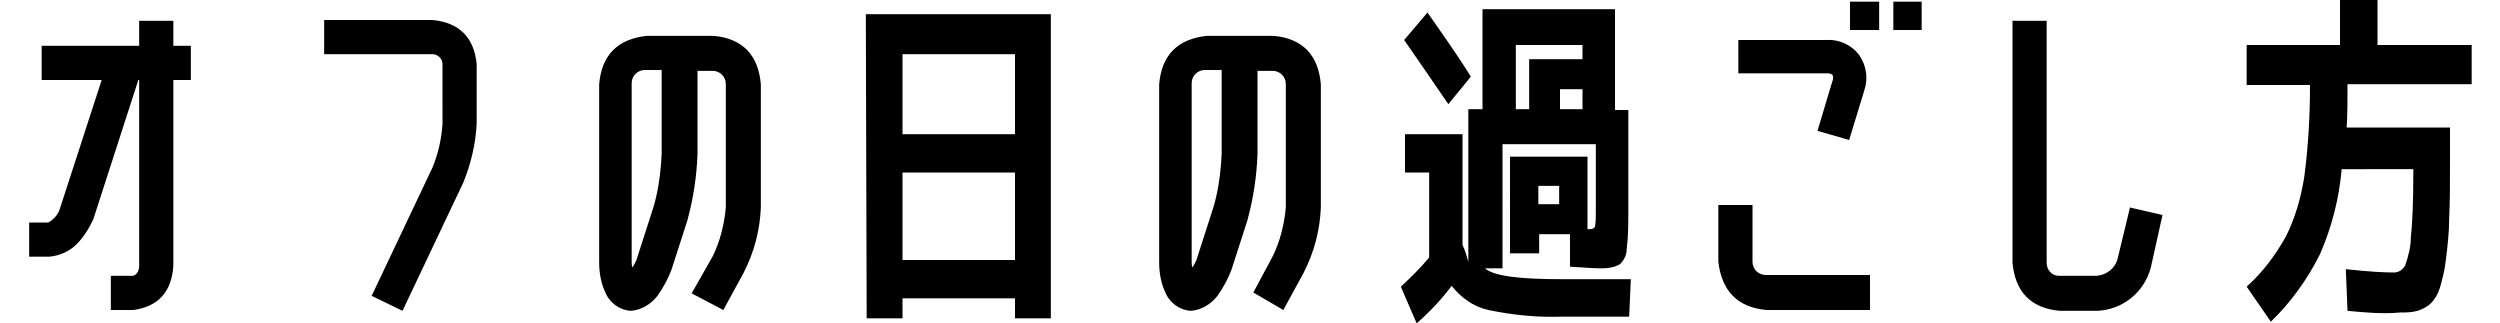
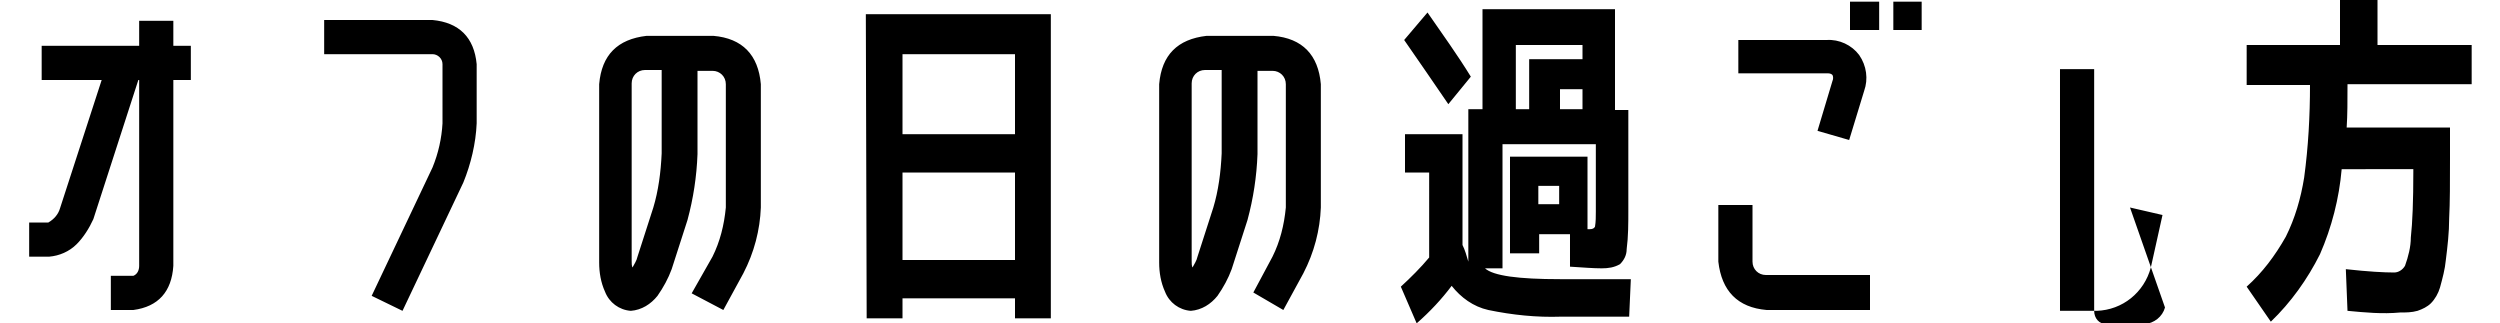
<svg xmlns="http://www.w3.org/2000/svg" version="1.1" id="レイヤー_1" x="0px" y="0px" viewBox="0 0 300 38.8" style="enable-background:new 0 0 300 38.8;" xml:space="preserve">
-   <path id="パス_2736" d="M9.2,29.3c-0.9,0.9-2.1,1.4-3.3,1.5H3.5v-4.1h2.3c0.7-0.4,1.2-1,1.4-1.7l5-15.4H5V5.5h11.7v-3h4.1v3h2.1  v4.1h-2.1v22.3c-0.2,3.1-1.8,4.9-4.8,5.3h-2.7v-4.1h2.7c0.5-0.2,0.7-0.7,0.7-1.2V9.6h-0.1l-5.4,16.7C10.7,27.4,10,28.5,9.2,29.3z   M57.2,7.7v7.1c-0.1,2.4-0.7,4.9-1.6,7.1l-7.3,15.4l-3.7-1.8l7.3-15.4c0.7-1.7,1.1-3.5,1.2-5.3V7.7c0-0.7-0.6-1.2-1.2-1.2h-13V2.4  h13C55.1,2.7,56.9,4.5,57.2,7.7z M85.5,30.8c0.9-1.8,1.4-3.8,1.6-5.9V10.1c0-0.9-0.7-1.6-1.6-1.6c0,0,0,0,0,0h-1.8v10  c-0.1,2.7-0.5,5.3-1.2,7.9l-1.9,5.9c-0.4,1.1-1,2.2-1.7,3.2c-0.8,1-1.9,1.7-3.2,1.8c-1.4-0.1-2.6-1-3.1-2.3  c-0.5-1.1-0.7-2.3-0.7-3.5V10.1c0.3-3.5,2.2-5.4,5.7-5.8h8c3.5,0.3,5.4,2.3,5.7,5.8v14.8c-0.1,2.7-0.8,5.4-2.1,7.9l-2.4,4.4L83,35.2  L85.5,30.8z M79.4,18.4v-10h-2c-0.9,0-1.6,0.7-1.6,1.6c0,0,0,0,0,0v21.3c0,0.3,0,0.6,0.1,0.8c0.2-0.4,0.5-0.8,0.6-1.3l1.9-5.9  C79,22.9,79.3,20.7,79.4,18.4z M108.3,20.7v10.5h13.5V20.7H108.3z M108.3,16.1h13.5V6.5h-13.5L108.3,16.1z M103.9,1.7h22.2v36.5  h-4.3v-2.4h-13.5v2.4h-4.3L103.9,1.7z M152.7,30.8c0.9-1.8,1.4-3.8,1.6-5.9V10.1c0-0.9-0.7-1.6-1.6-1.6c0,0,0,0,0,0h-1.8v10  c-0.1,2.7-0.5,5.3-1.2,7.9l-1.9,5.9c-0.4,1.1-1,2.2-1.7,3.2c-0.8,1-1.9,1.7-3.2,1.8c-1.4-0.1-2.6-1-3.1-2.3  c-0.5-1.1-0.7-2.3-0.7-3.5V10.1c0.3-3.5,2.2-5.4,5.7-5.8h8c3.5,0.3,5.4,2.3,5.7,5.8v14.8c-0.1,2.7-0.8,5.4-2.1,7.9l-2.4,4.4  l-3.6-2.1L152.7,30.8z M146.6,18.4v-10h-2c-0.9,0-1.6,0.7-1.6,1.6c0,0,0,0,0,0v21.3c0,0.3,0,0.6,0.1,0.8c0.2-0.4,0.5-0.8,0.6-1.3  l1.9-5.9C146.2,22.9,146.5,20.7,146.6,18.4z M183.5,13.1v-6h6.4V5.4h-8v7.7H183.5z M187.2,13.1h2.7v-2.4h-2.7L187.2,13.1z   M184.6,24.5h2.5v-2.2h-2.5V24.5z M176.5,9.2l-2.7,3.3c-1.7-2.5-3.5-5.1-5.3-7.7l2.8-3.3C173.1,4.1,174.9,6.6,176.5,9.2L176.5,9.2z   M168.6,16.1h6.9v13.3c0.3,0.6,0.5,1.3,0.7,2V13.1h1.7V1.1h15.9v12.1h1.6v12c0,1.6,0,3.2-0.2,4.7c0,0.7-0.3,1.3-0.8,1.8  c-0.7,0.4-1.4,0.5-2.2,0.5c-1,0-2.2-0.1-3.8-0.2l0-3.9h-3.7v2.3h-3.5V18.8h9.3v8.7h0.3c0.3,0,0.5-0.1,0.6-0.3  c0.1-0.6,0.1-1.2,0.1-1.8v-8.1h-11.2v14.9h-2.1c1,0.9,4,1.3,9,1.3h8.5l-0.2,4.5h-8.2c-2.9,0.1-5.8-0.2-8.7-0.8  c-1.8-0.4-3.3-1.5-4.4-2.9c-1.2,1.6-2.6,3.1-4.2,4.5l-1.9-4.4c1.2-1.1,2.4-2.3,3.4-3.5V20.7h-2.9L168.6,16.1z M218.1,15.7l1.8-6  c0.1-0.2,0.1-0.5,0-0.7c-0.2-0.2-0.4-0.2-0.7-0.2h-10.6V4.8h10.6c1.5-0.1,3,0.6,3.9,1.8c0.9,1.3,1.1,2.9,0.6,4.3l-1.8,5.9  L218.1,15.7z M224.4,33.1v4.1H212c-3.5-0.3-5.4-2.3-5.8-5.8v-6.8h4.1v6.8c0,0.9,0.7,1.6,1.6,1.6c0,0,0,0,0,0H224.4z M222,3.6V0.2  h3.5v3.4L222,3.6z M227.2,3.6V0.2h3.4v3.4L227.2,3.6z M255.6,24.9l3.9,0.9l-1.4,6.3c-0.8,3-3.4,5.1-6.5,5.2h-4.4  c-3.5-0.3-5.4-2.3-5.7-5.8v-29h4.1v29c0,0.9,0.6,1.6,1.5,1.6c0,0,0.1,0,0.1,0h4.4c1.2-0.1,2.2-0.9,2.5-2L255.6,24.9z M281.7,37.3  l-0.2-5c2.7,0.3,4.6,0.4,5.8,0.4c0.5,0,1-0.3,1.3-0.8c0.4-1.1,0.7-2.3,0.7-3.4c0.2-1.8,0.3-4.4,0.3-7.9v-0.3H281  c-0.3,3.5-1.2,7-2.6,10.2c-1.5,3-3.5,5.8-5.9,8.1l-2.9-4.2c1.9-1.7,3.4-3.7,4.7-6c1.1-2.2,1.8-4.6,2.2-7.1c0.5-3.7,0.7-7.4,0.7-11.1  h-7.6V5.4h11.2V0h4.5v5.4h11.3v4.7h-14.9c0,2,0,3.7-0.1,5.2H294v3.7c0,2.9,0,5.3-0.1,7.2c0,1.7-0.2,3.4-0.4,5  c-0.1,1.1-0.4,2.2-0.7,3.3c-0.2,0.7-0.6,1.4-1.1,1.9c-0.4,0.4-1,0.7-1.6,0.9c-0.7,0.2-1.4,0.2-2.1,0.2  C285.9,37.7,283.8,37.5,281.7,37.3z" />
+   <path id="パス_2736" d="M9.2,29.3c-0.9,0.9-2.1,1.4-3.3,1.5H3.5v-4.1h2.3c0.7-0.4,1.2-1,1.4-1.7l5-15.4H5V5.5h11.7v-3h4.1v3h2.1  v4.1h-2.1v22.3c-0.2,3.1-1.8,4.9-4.8,5.3h-2.7v-4.1h2.7c0.5-0.2,0.7-0.7,0.7-1.2V9.6h-0.1l-5.4,16.7C10.7,27.4,10,28.5,9.2,29.3z   M57.2,7.7v7.1c-0.1,2.4-0.7,4.9-1.6,7.1l-7.3,15.4l-3.7-1.8l7.3-15.4c0.7-1.7,1.1-3.5,1.2-5.3V7.7c0-0.7-0.6-1.2-1.2-1.2h-13V2.4  h13C55.1,2.7,56.9,4.5,57.2,7.7z M85.5,30.8c0.9-1.8,1.4-3.8,1.6-5.9V10.1c0-0.9-0.7-1.6-1.6-1.6c0,0,0,0,0,0h-1.8v10  c-0.1,2.7-0.5,5.3-1.2,7.9l-1.9,5.9c-0.4,1.1-1,2.2-1.7,3.2c-0.8,1-1.9,1.7-3.2,1.8c-1.4-0.1-2.6-1-3.1-2.3  c-0.5-1.1-0.7-2.3-0.7-3.5V10.1c0.3-3.5,2.2-5.4,5.7-5.8h8c3.5,0.3,5.4,2.3,5.7,5.8v14.8c-0.1,2.7-0.8,5.4-2.1,7.9l-2.4,4.4L83,35.2  L85.5,30.8z M79.4,18.4v-10h-2c-0.9,0-1.6,0.7-1.6,1.6c0,0,0,0,0,0v21.3c0,0.3,0,0.6,0.1,0.8c0.2-0.4,0.5-0.8,0.6-1.3l1.9-5.9  C79,22.9,79.3,20.7,79.4,18.4z M108.3,20.7v10.5h13.5V20.7H108.3z M108.3,16.1h13.5V6.5h-13.5L108.3,16.1z M103.9,1.7h22.2v36.5  h-4.3v-2.4h-13.5v2.4h-4.3L103.9,1.7z M152.7,30.8c0.9-1.8,1.4-3.8,1.6-5.9V10.1c0-0.9-0.7-1.6-1.6-1.6c0,0,0,0,0,0h-1.8v10  c-0.1,2.7-0.5,5.3-1.2,7.9l-1.9,5.9c-0.4,1.1-1,2.2-1.7,3.2c-0.8,1-1.9,1.7-3.2,1.8c-1.4-0.1-2.6-1-3.1-2.3  c-0.5-1.1-0.7-2.3-0.7-3.5V10.1c0.3-3.5,2.2-5.4,5.7-5.8h8c3.5,0.3,5.4,2.3,5.7,5.8v14.8c-0.1,2.7-0.8,5.4-2.1,7.9l-2.4,4.4  l-3.6-2.1L152.7,30.8z M146.6,18.4v-10h-2c-0.9,0-1.6,0.7-1.6,1.6c0,0,0,0,0,0v21.3c0,0.3,0,0.6,0.1,0.8c0.2-0.4,0.5-0.8,0.6-1.3  l1.9-5.9C146.2,22.9,146.5,20.7,146.6,18.4z M183.5,13.1v-6h6.4V5.4h-8v7.7H183.5z M187.2,13.1h2.7v-2.4h-2.7L187.2,13.1z   M184.6,24.5h2.5v-2.2h-2.5V24.5z M176.5,9.2l-2.7,3.3c-1.7-2.5-3.5-5.1-5.3-7.7l2.8-3.3C173.1,4.1,174.9,6.6,176.5,9.2L176.5,9.2z   M168.6,16.1h6.9v13.3c0.3,0.6,0.5,1.3,0.7,2V13.1h1.7V1.1h15.9v12.1h1.6v12c0,1.6,0,3.2-0.2,4.7c0,0.7-0.3,1.3-0.8,1.8  c-0.7,0.4-1.4,0.5-2.2,0.5c-1,0-2.2-0.1-3.8-0.2l0-3.9h-3.7v2.3h-3.5V18.8h9.3v8.7h0.3c0.3,0,0.5-0.1,0.6-0.3  c0.1-0.6,0.1-1.2,0.1-1.8v-8.1h-11.2v14.9h-2.1c1,0.9,4,1.3,9,1.3h8.5l-0.2,4.5h-8.2c-2.9,0.1-5.8-0.2-8.7-0.8  c-1.8-0.4-3.3-1.5-4.4-2.9c-1.2,1.6-2.6,3.1-4.2,4.5l-1.9-4.4c1.2-1.1,2.4-2.3,3.4-3.5V20.7h-2.9L168.6,16.1z M218.1,15.7l1.8-6  c0.1-0.2,0.1-0.5,0-0.7c-0.2-0.2-0.4-0.2-0.7-0.2h-10.6V4.8h10.6c1.5-0.1,3,0.6,3.9,1.8c0.9,1.3,1.1,2.9,0.6,4.3l-1.8,5.9  L218.1,15.7z M224.4,33.1v4.1H212c-3.5-0.3-5.4-2.3-5.8-5.8v-6.8h4.1v6.8c0,0.9,0.7,1.6,1.6,1.6c0,0,0,0,0,0H224.4z M222,3.6V0.2  h3.5v3.4L222,3.6z M227.2,3.6V0.2h3.4v3.4L227.2,3.6z M255.6,24.9l3.9,0.9l-1.4,6.3c-0.8,3-3.4,5.1-6.5,5.2h-4.4  v-29h4.1v29c0,0.9,0.6,1.6,1.5,1.6c0,0,0.1,0,0.1,0h4.4c1.2-0.1,2.2-0.9,2.5-2L255.6,24.9z M281.7,37.3  l-0.2-5c2.7,0.3,4.6,0.4,5.8,0.4c0.5,0,1-0.3,1.3-0.8c0.4-1.1,0.7-2.3,0.7-3.4c0.2-1.8,0.3-4.4,0.3-7.9v-0.3H281  c-0.3,3.5-1.2,7-2.6,10.2c-1.5,3-3.5,5.8-5.9,8.1l-2.9-4.2c1.9-1.7,3.4-3.7,4.7-6c1.1-2.2,1.8-4.6,2.2-7.1c0.5-3.7,0.7-7.4,0.7-11.1  h-7.6V5.4h11.2V0h4.5v5.4h11.3v4.7h-14.9c0,2,0,3.7-0.1,5.2H294v3.7c0,2.9,0,5.3-0.1,7.2c0,1.7-0.2,3.4-0.4,5  c-0.1,1.1-0.4,2.2-0.7,3.3c-0.2,0.7-0.6,1.4-1.1,1.9c-0.4,0.4-1,0.7-1.6,0.9c-0.7,0.2-1.4,0.2-2.1,0.2  C285.9,37.7,283.8,37.5,281.7,37.3z" />
</svg>